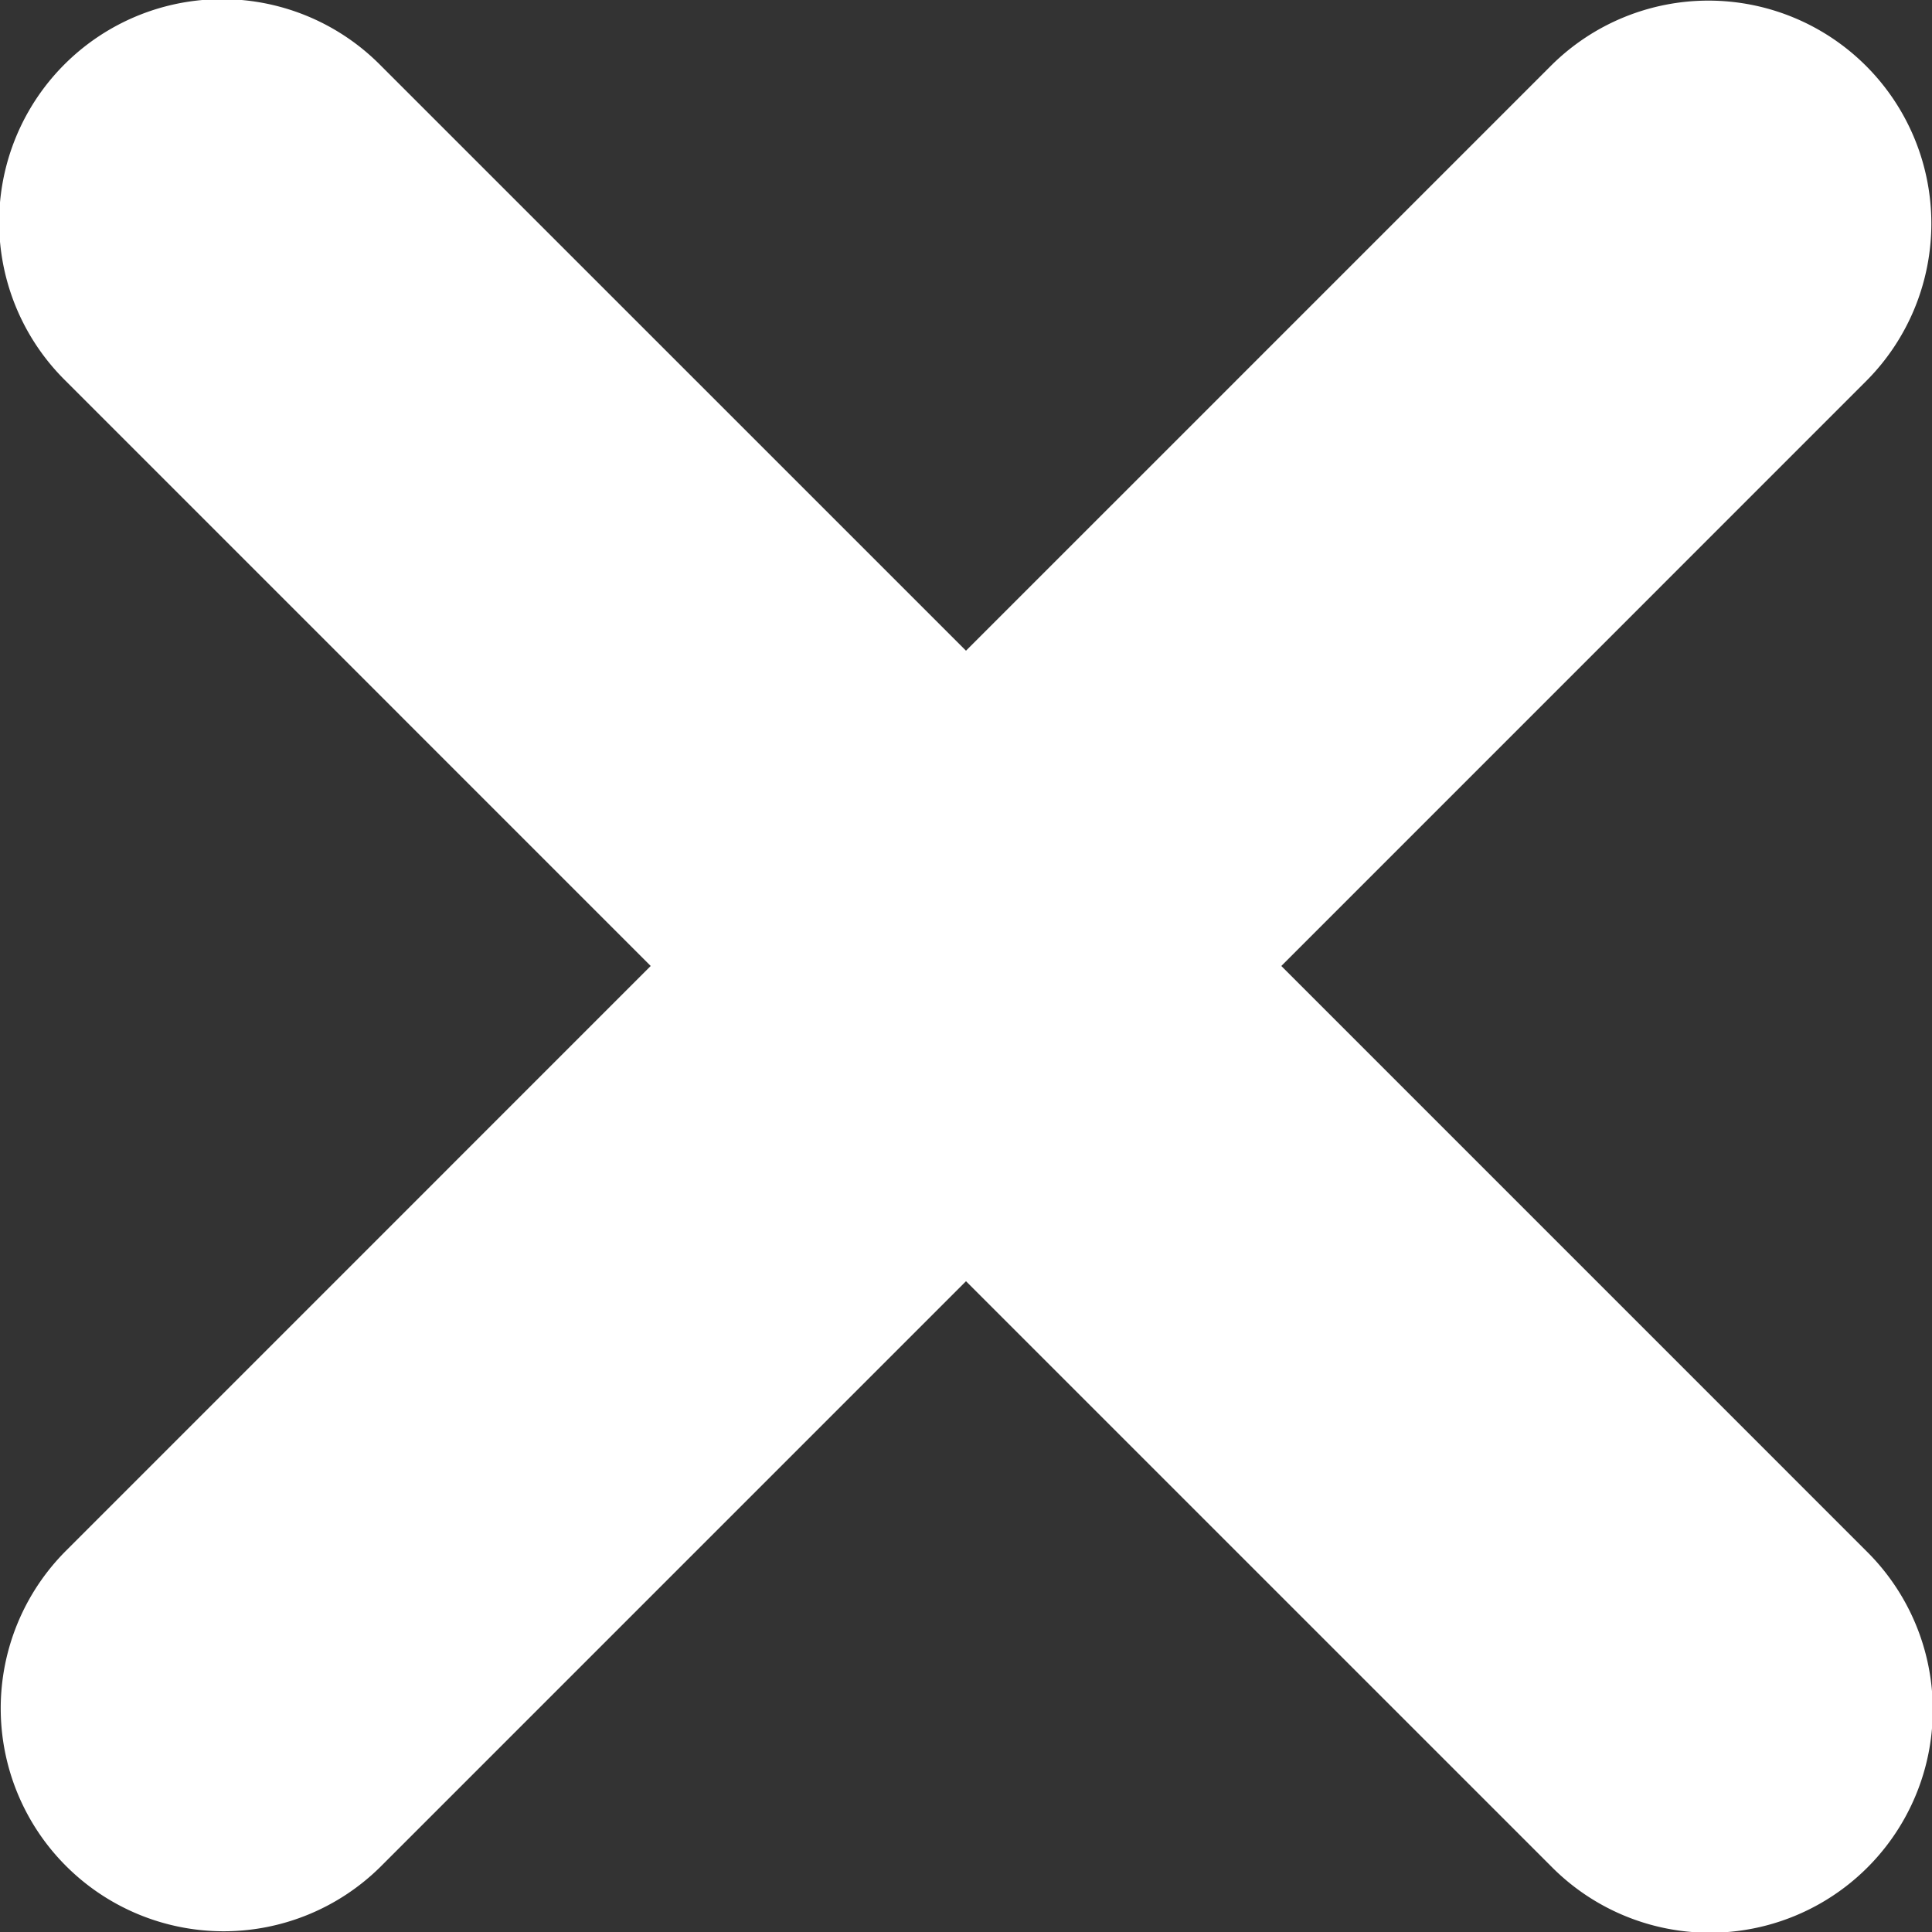
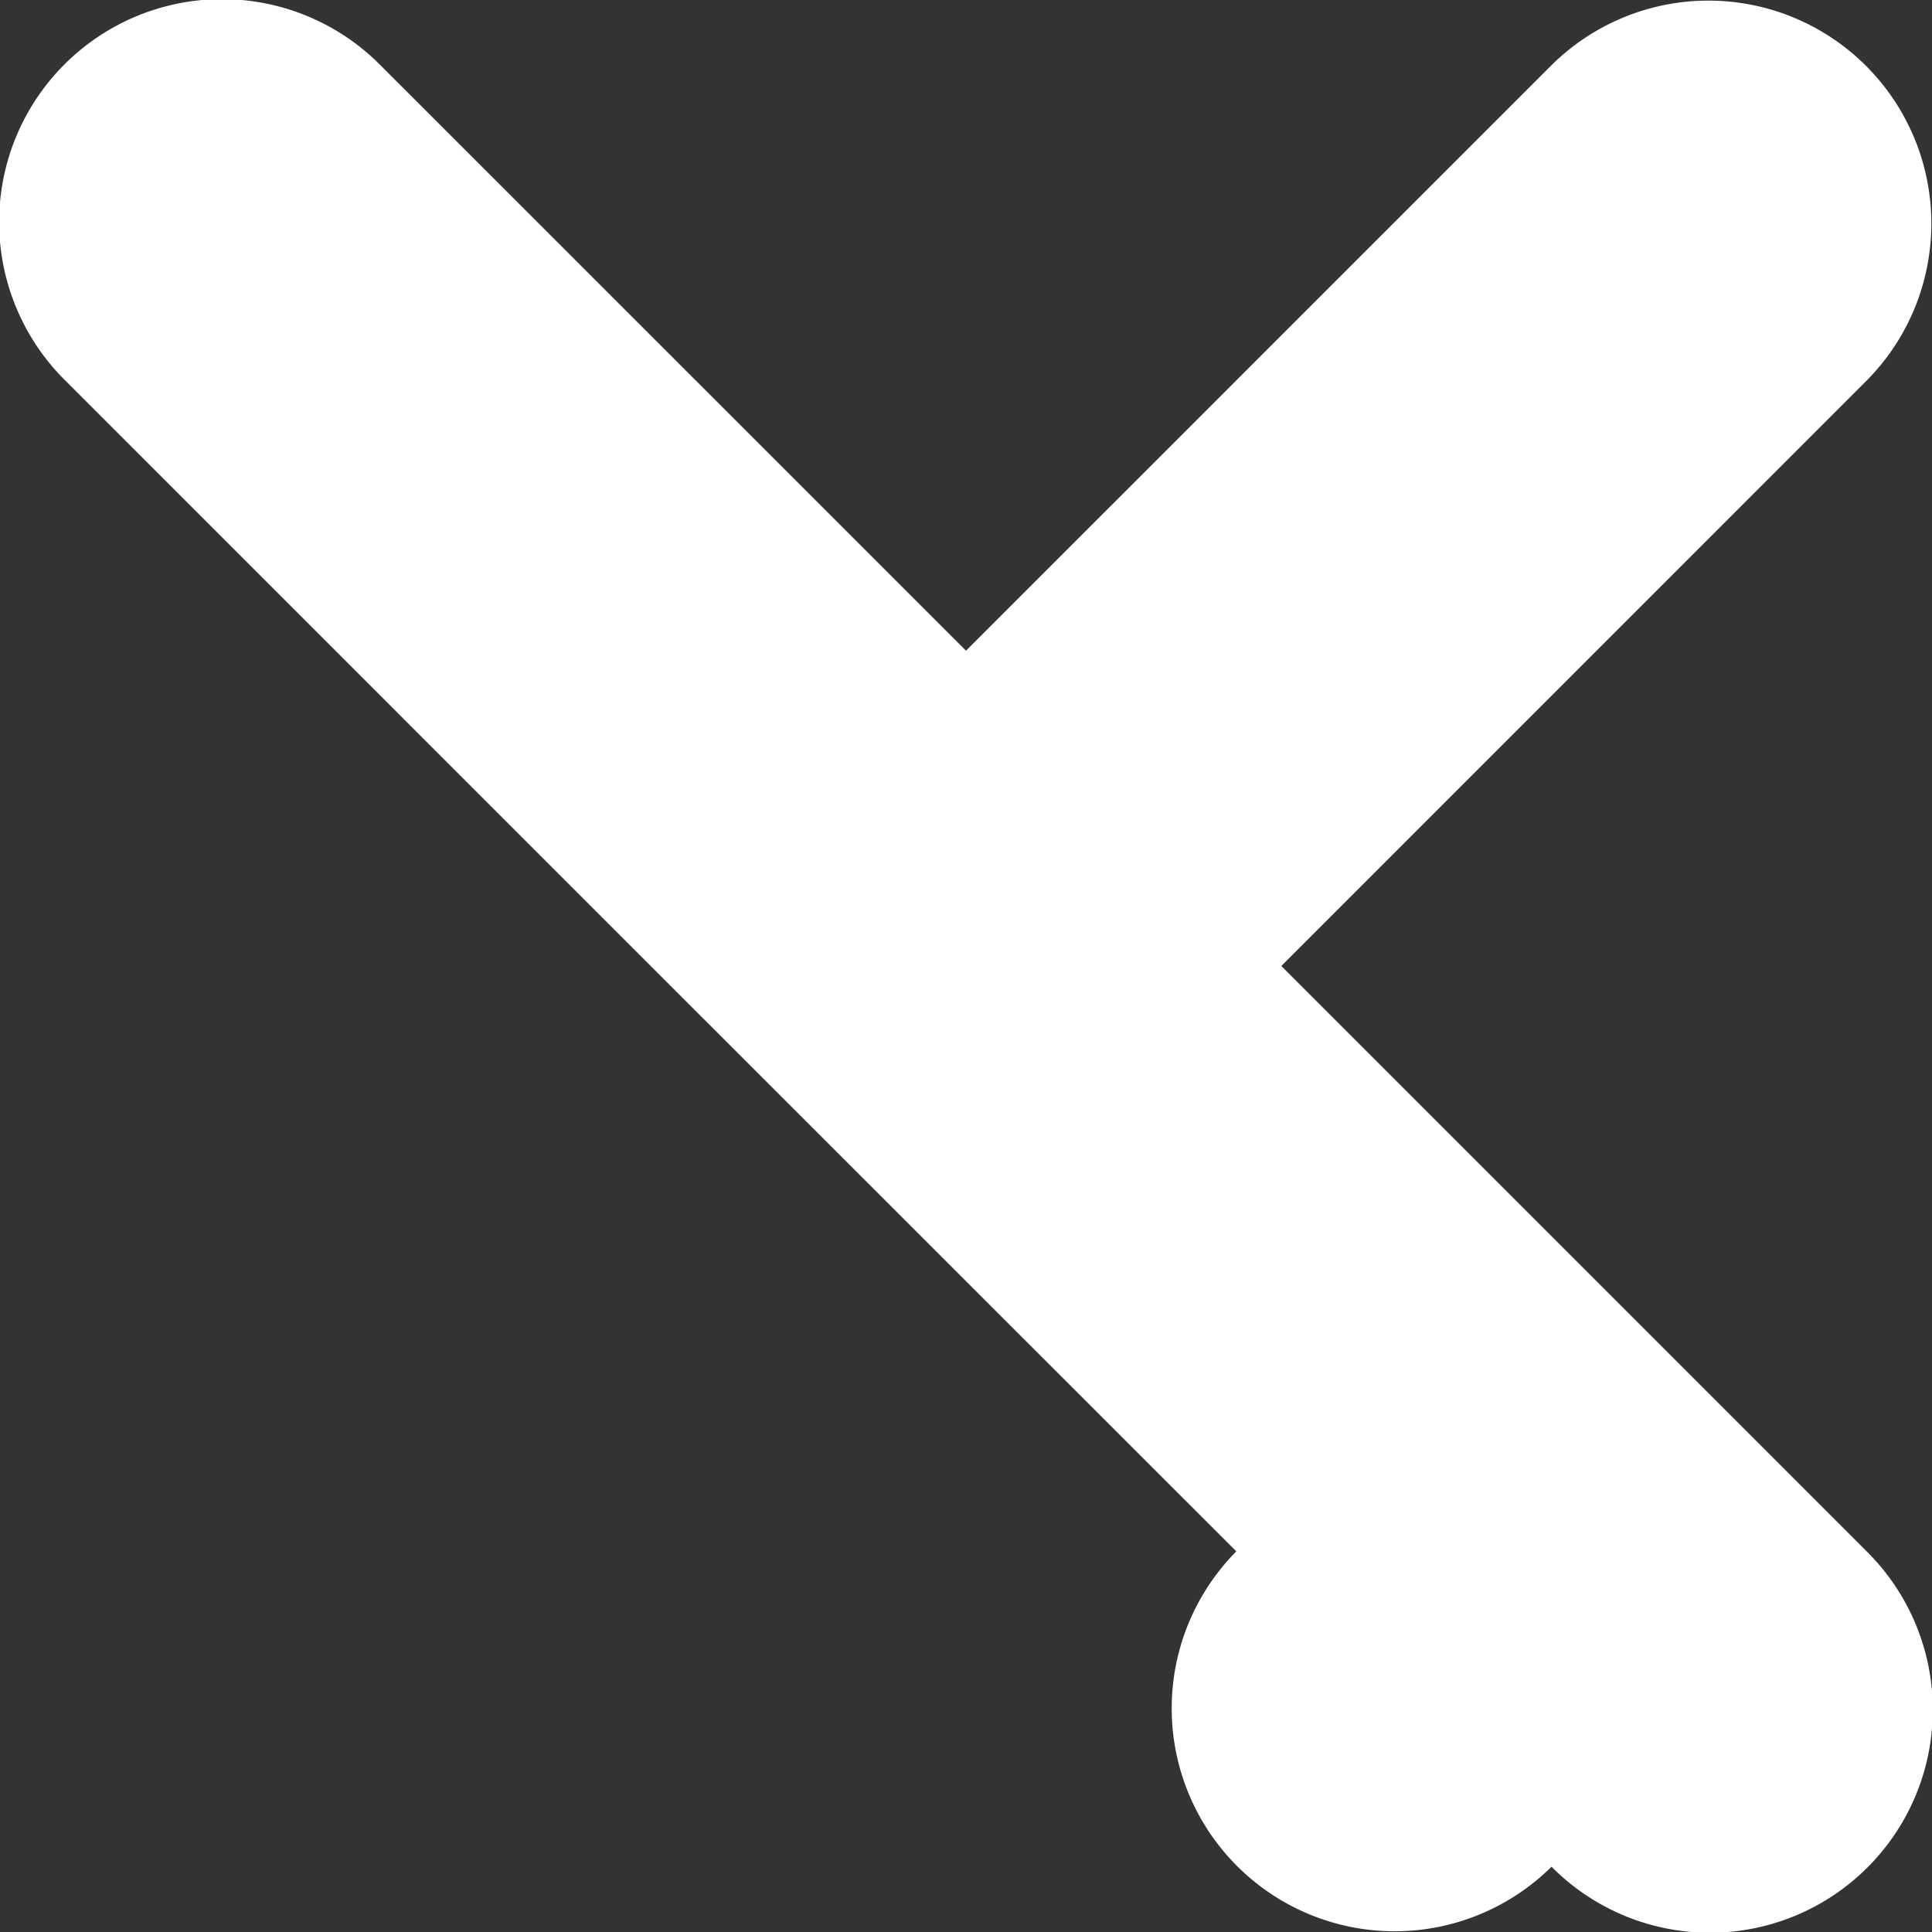
<svg xmlns="http://www.w3.org/2000/svg" width="348.333" height="348.331" viewBox="0 0 348.333 348.331">
  <rect x="0" y="0" width="348.333" height="348.331" fill="#333333" stroke="none" />
  <g id="close" transform="translate(0 -0.002)">
-     <path id="Path_1" data-name="Path 1" d="M336.559,68.611,231.016,174.165,336.559,279.714a40.191,40.191,0,1,1-56.826,56.85L174.167,231,68.609,336.563a40.192,40.192,0,0,1-56.829-56.85L117.32,174.164,11.774,68.611A40.189,40.189,0,1,1,68.6,11.767L174.166,117.321,279.721,11.767a40.193,40.193,0,0,1,56.838,56.844Z" fill="#fff" />
+     <path id="Path_1" data-name="Path 1" d="M336.559,68.611,231.016,174.165,336.559,279.714a40.191,40.191,0,1,1-56.826,56.85a40.192,40.192,0,0,1-56.829-56.85L117.32,174.164,11.774,68.611A40.189,40.189,0,1,1,68.6,11.767L174.166,117.321,279.721,11.767a40.193,40.193,0,0,1,56.838,56.844Z" fill="#fff" />
  </g>
</svg>